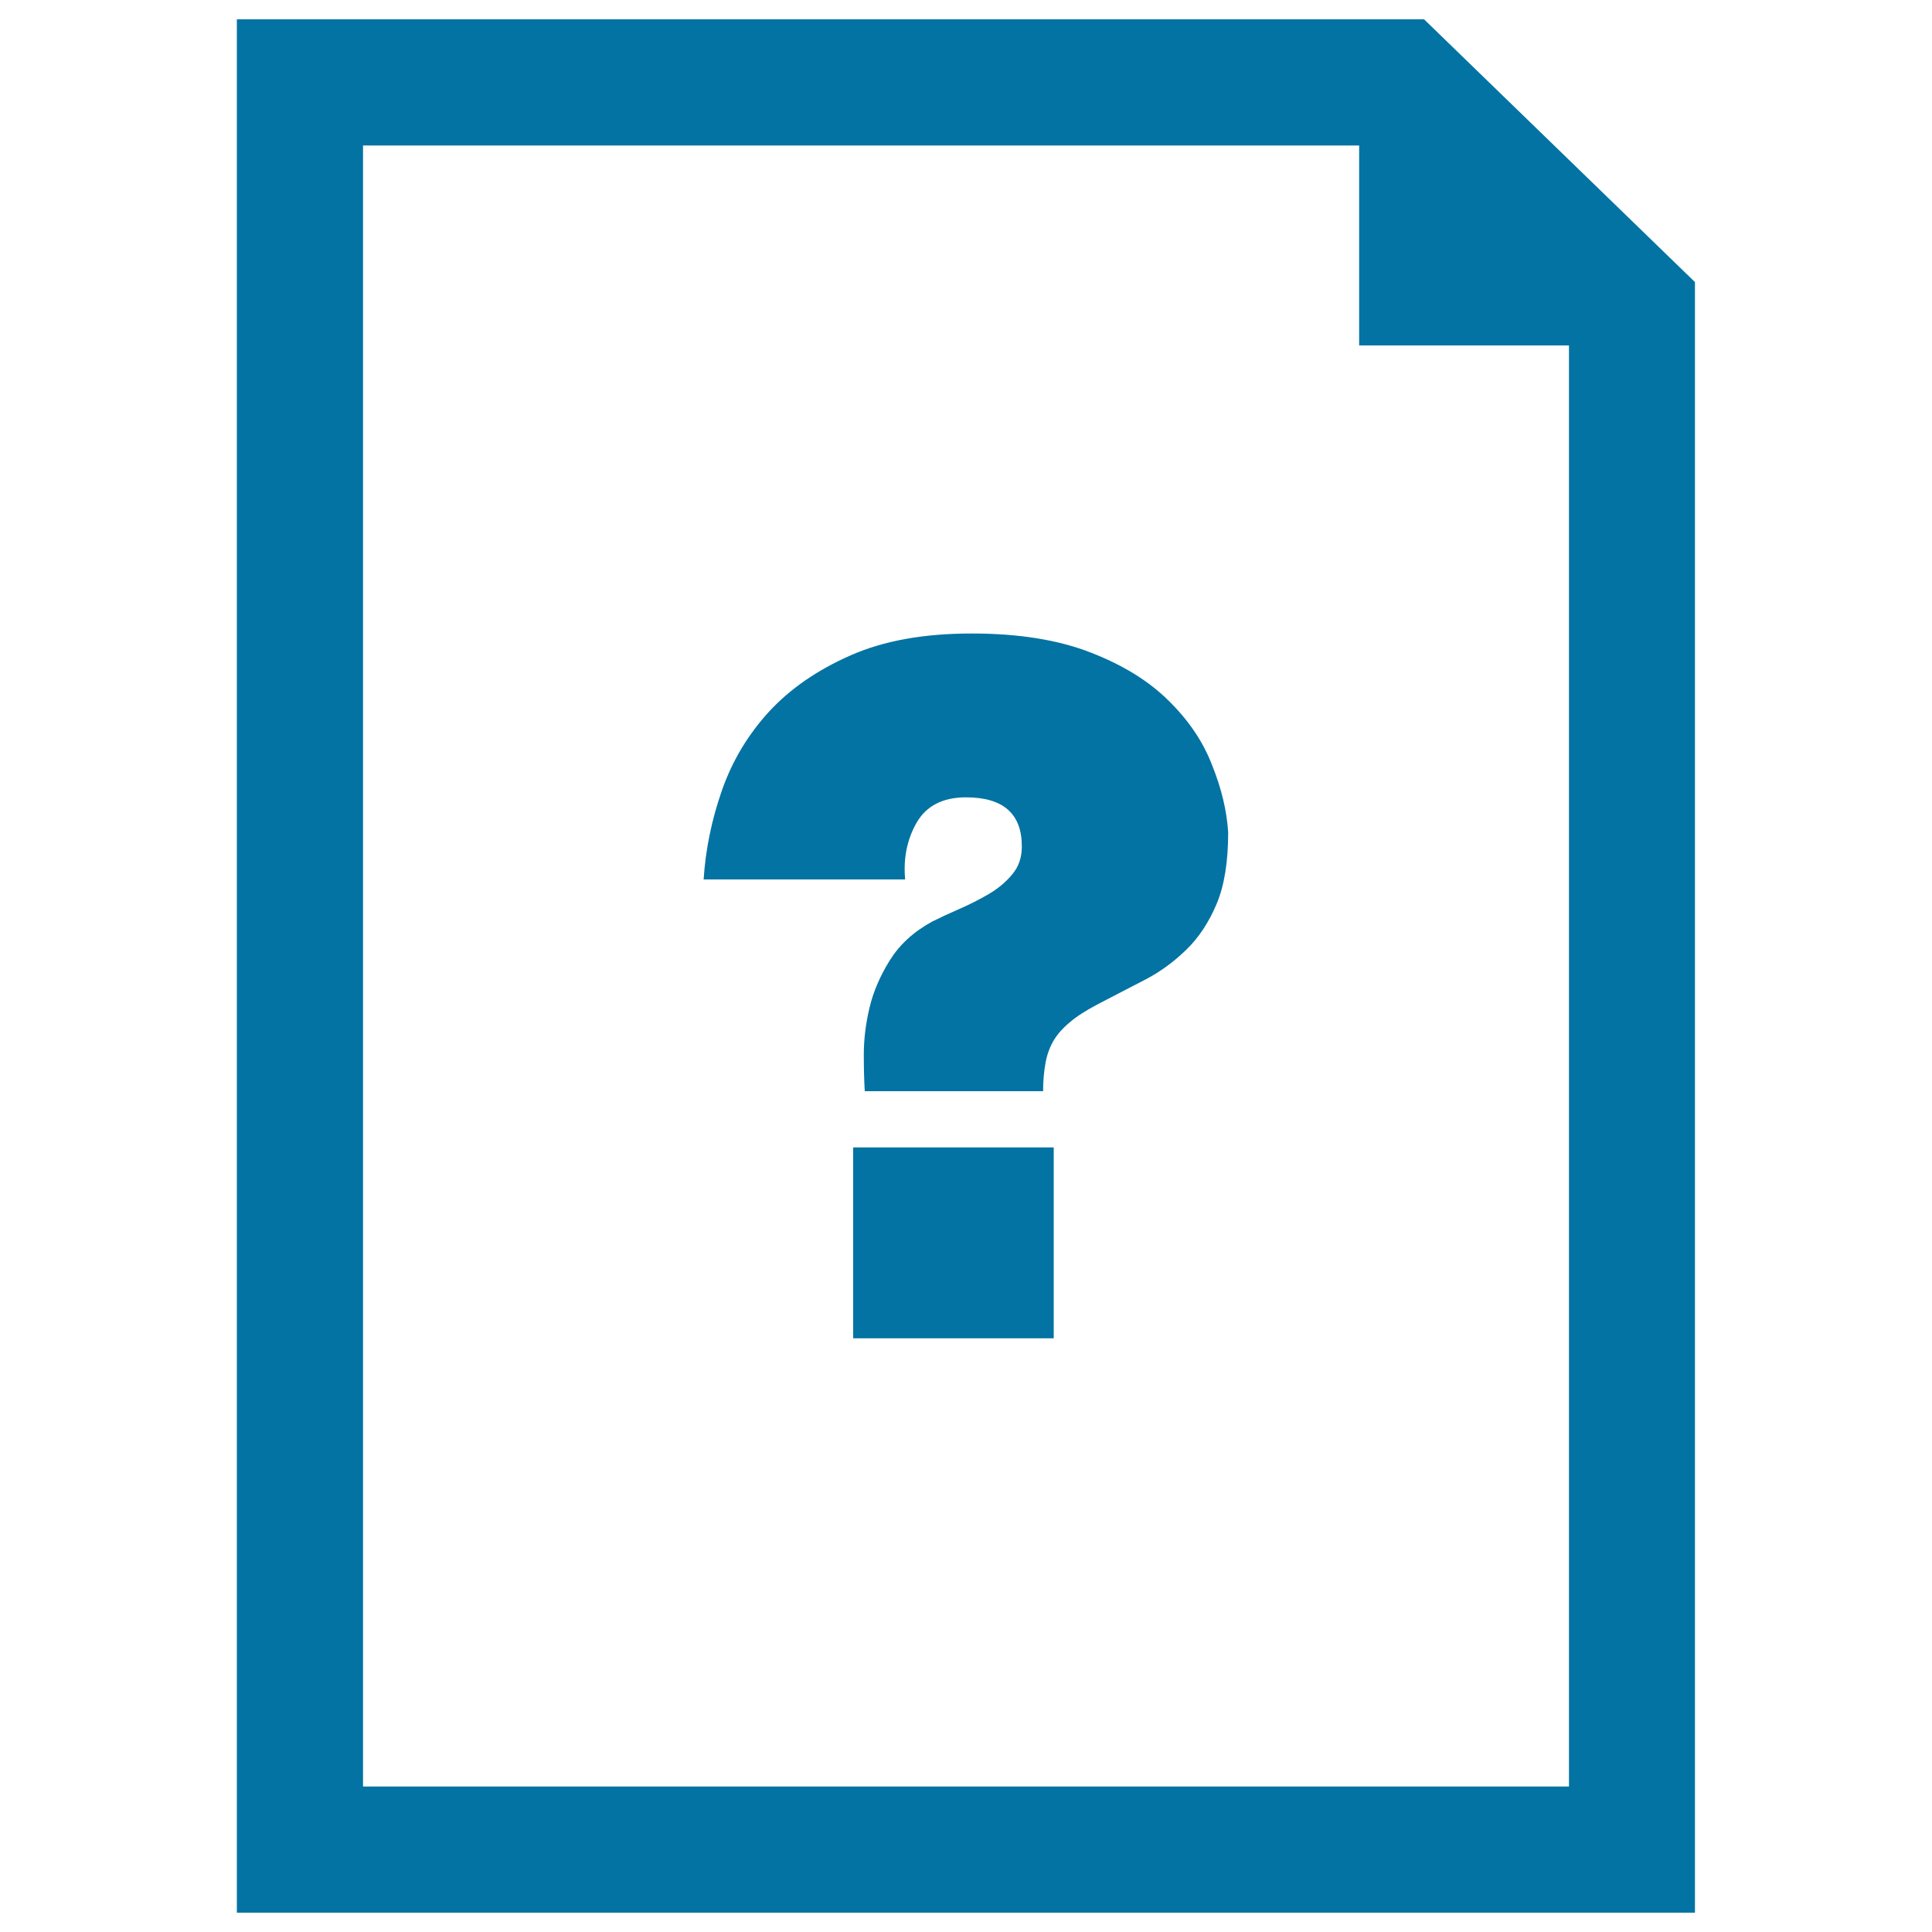
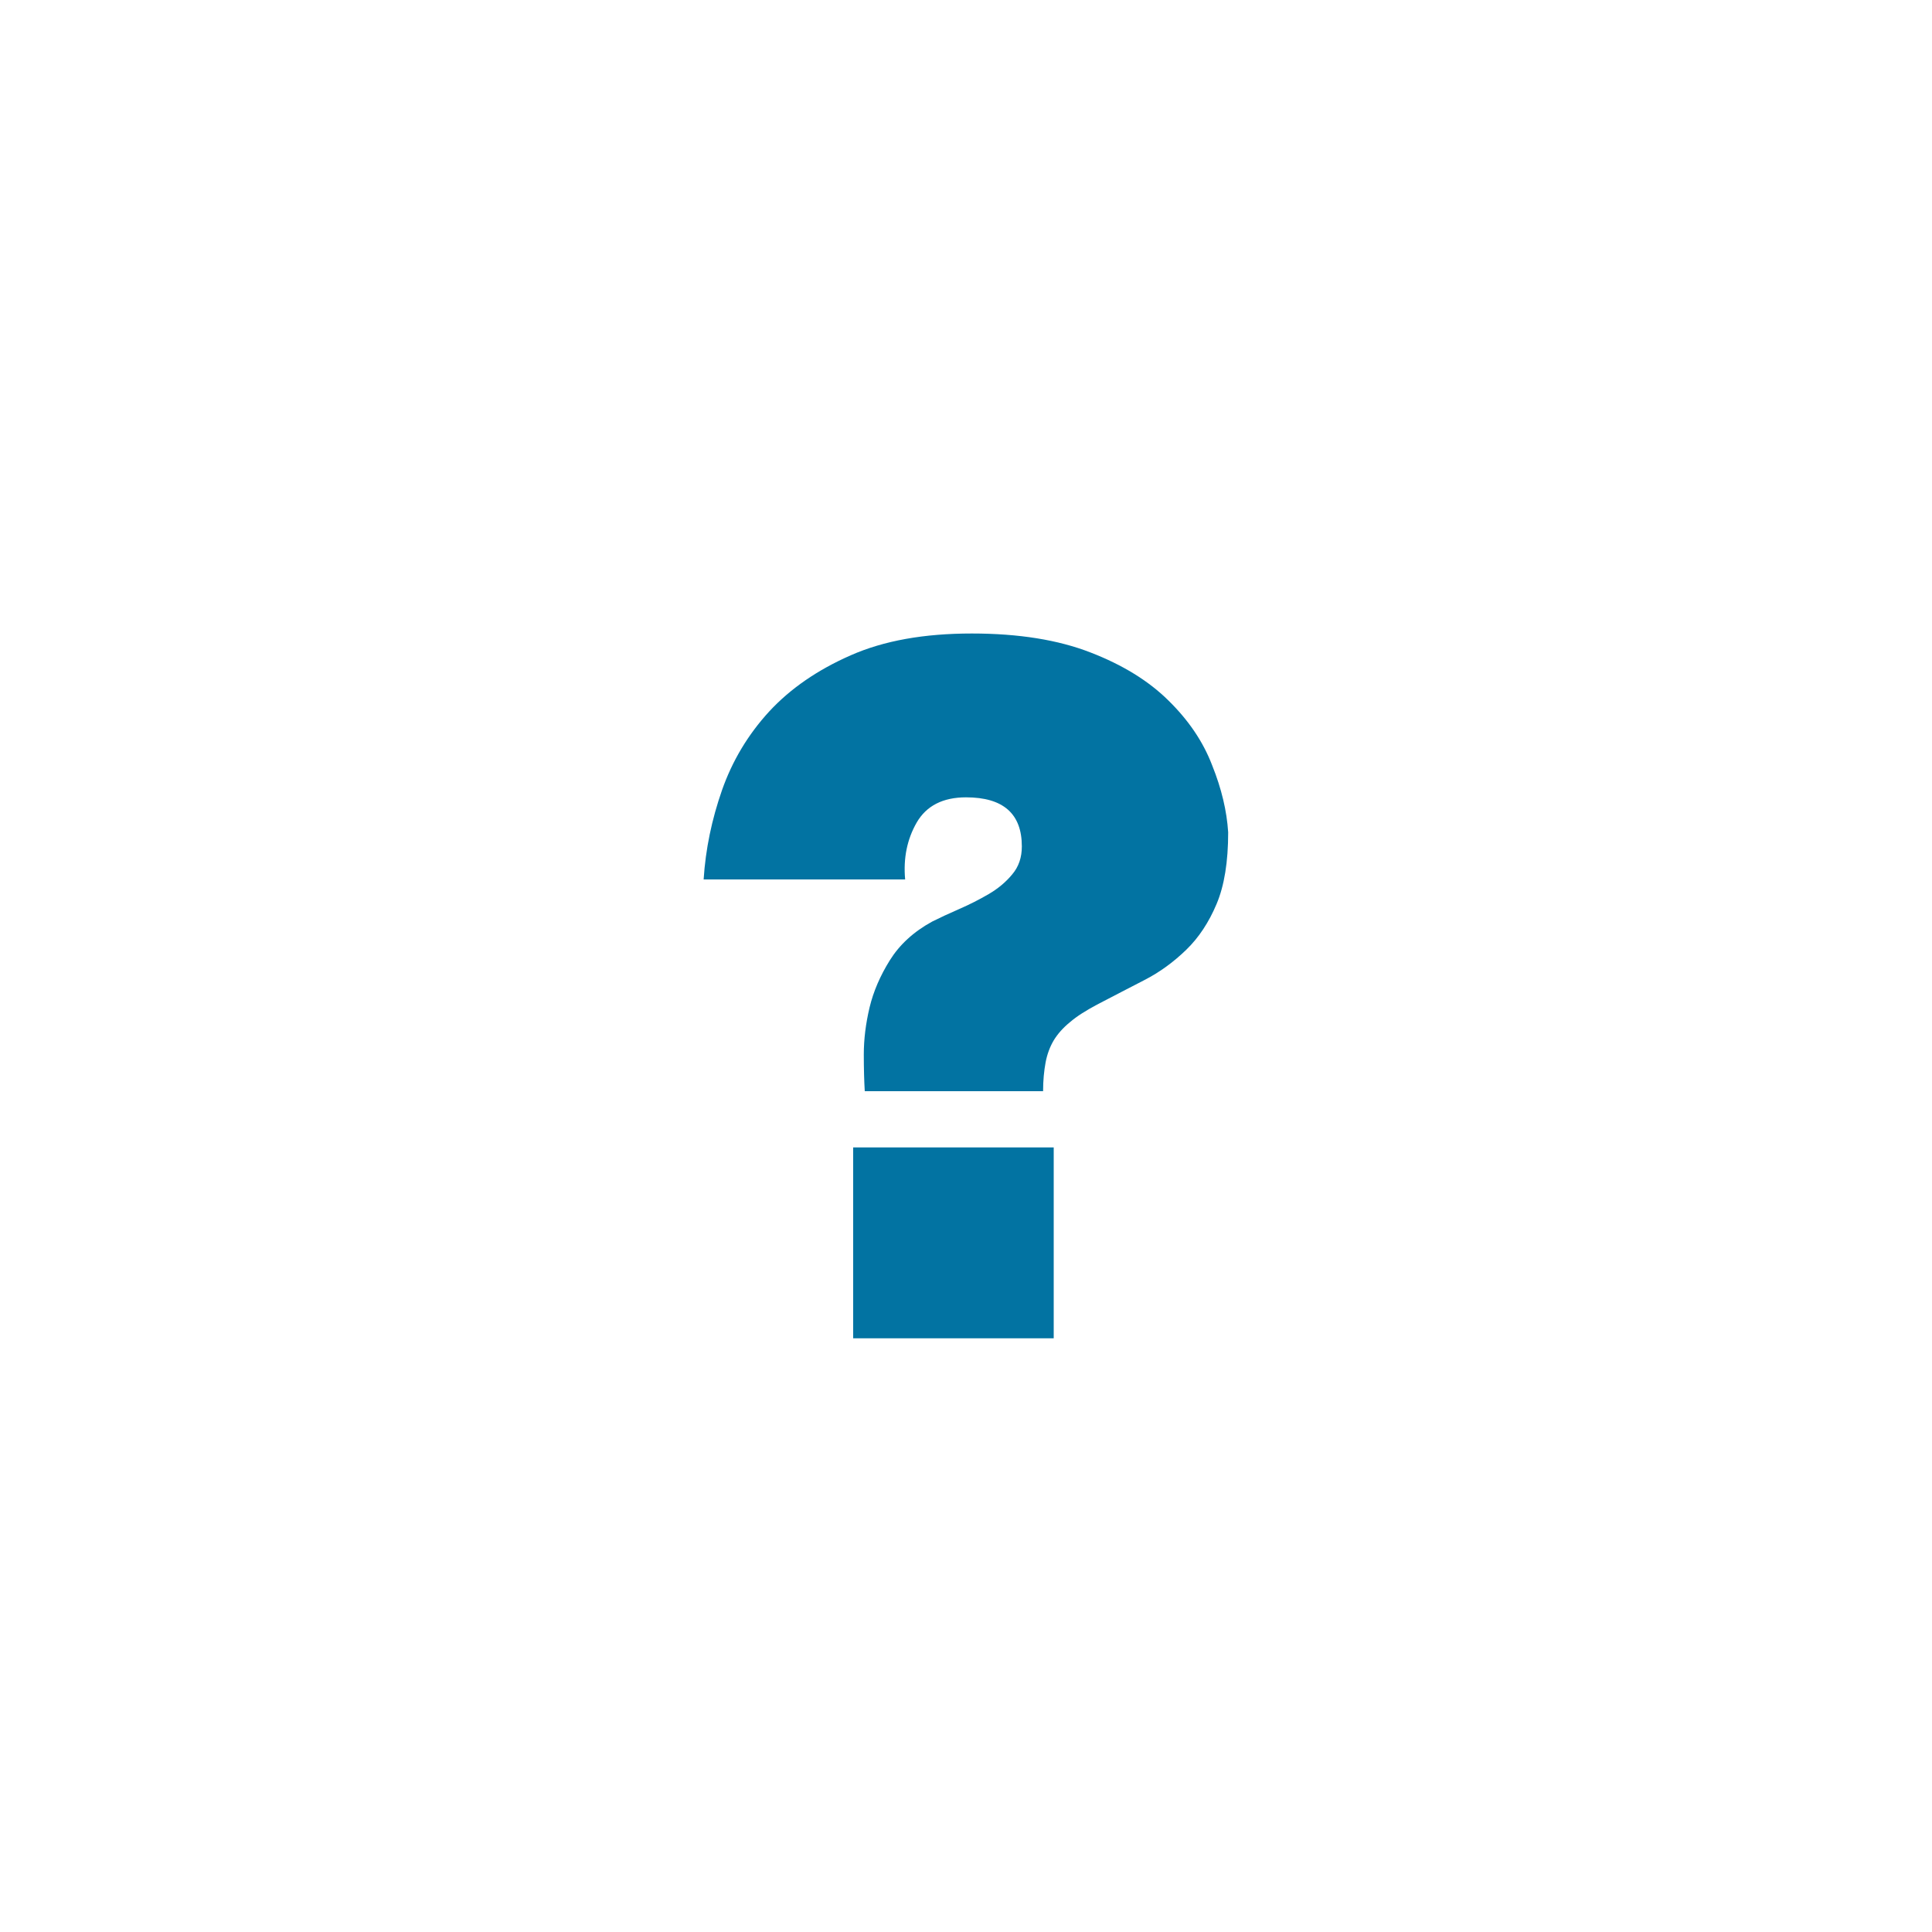
<svg xmlns="http://www.w3.org/2000/svg" viewBox="0 0 1000 1000" style="fill:#0273a2">
  <title>Document Question SVG icon</title>
  <g>
    <g id="_x31_42_9_">
      <g>
        <rect x="441.6" y="593.9" width="103.8" height="98.8" />
        <path d="M604.8,362.6c-10.3-10.2-23.8-18.5-40.4-24.9c-16.7-6.5-37.1-9.8-61.4-9.8c-24.7,0-45.5,3.7-62.7,11.3c-17.1,7.5-31.2,17.2-42.2,29.1c-11,12-19.1,25.6-24.4,40.7c-5.3,15.2-8.5,30.5-9.5,46.2h104.3c-1-11,1-20.8,6-29.5c5-8.6,13.5-13,25.5-13c19.3,0,28.9,8.5,28.9,25.4c0,5.7-1.6,10.5-5,14.5c-3.3,4-7.4,7.4-12.2,10.2c-4.8,2.8-9.9,5.4-15.2,7.7c-5.3,2.3-10,4.5-14,6.5c-9.7,5.3-16.9,12-21.9,20c-5,8-8.5,16.1-10.5,24.4c-2,8.4-3,16.5-3,24.4c0,7.7,0.2,14,0.5,19h92.3c0-5.6,0.5-10.6,1.3-14.9c0.8-4.3,2.3-8.2,4.2-11.4c2-3.3,4.8-6.5,8.5-9.5c3.6-3.1,8.3-6,13.9-9c8.3-4.3,16.5-8.6,24.5-12.7c8-4.1,15.2-9.4,21.7-15.7c6.5-6.3,11.7-14.2,15.7-23.7c4-9.5,6-21.8,6-37.1c-0.7-11-3.4-22.5-8.3-34.7C622.7,383.8,615.1,372.7,604.8,362.6z" />
-         <path d="M737.1,10H122.6v980h754.7V146L737.1,10z M812.1,924.7H187.9V75.3h515.6v103.5h108.6L812.1,924.7L812.1,924.7L812.1,924.7z" />
      </g>
    </g>
  </g>
</svg>